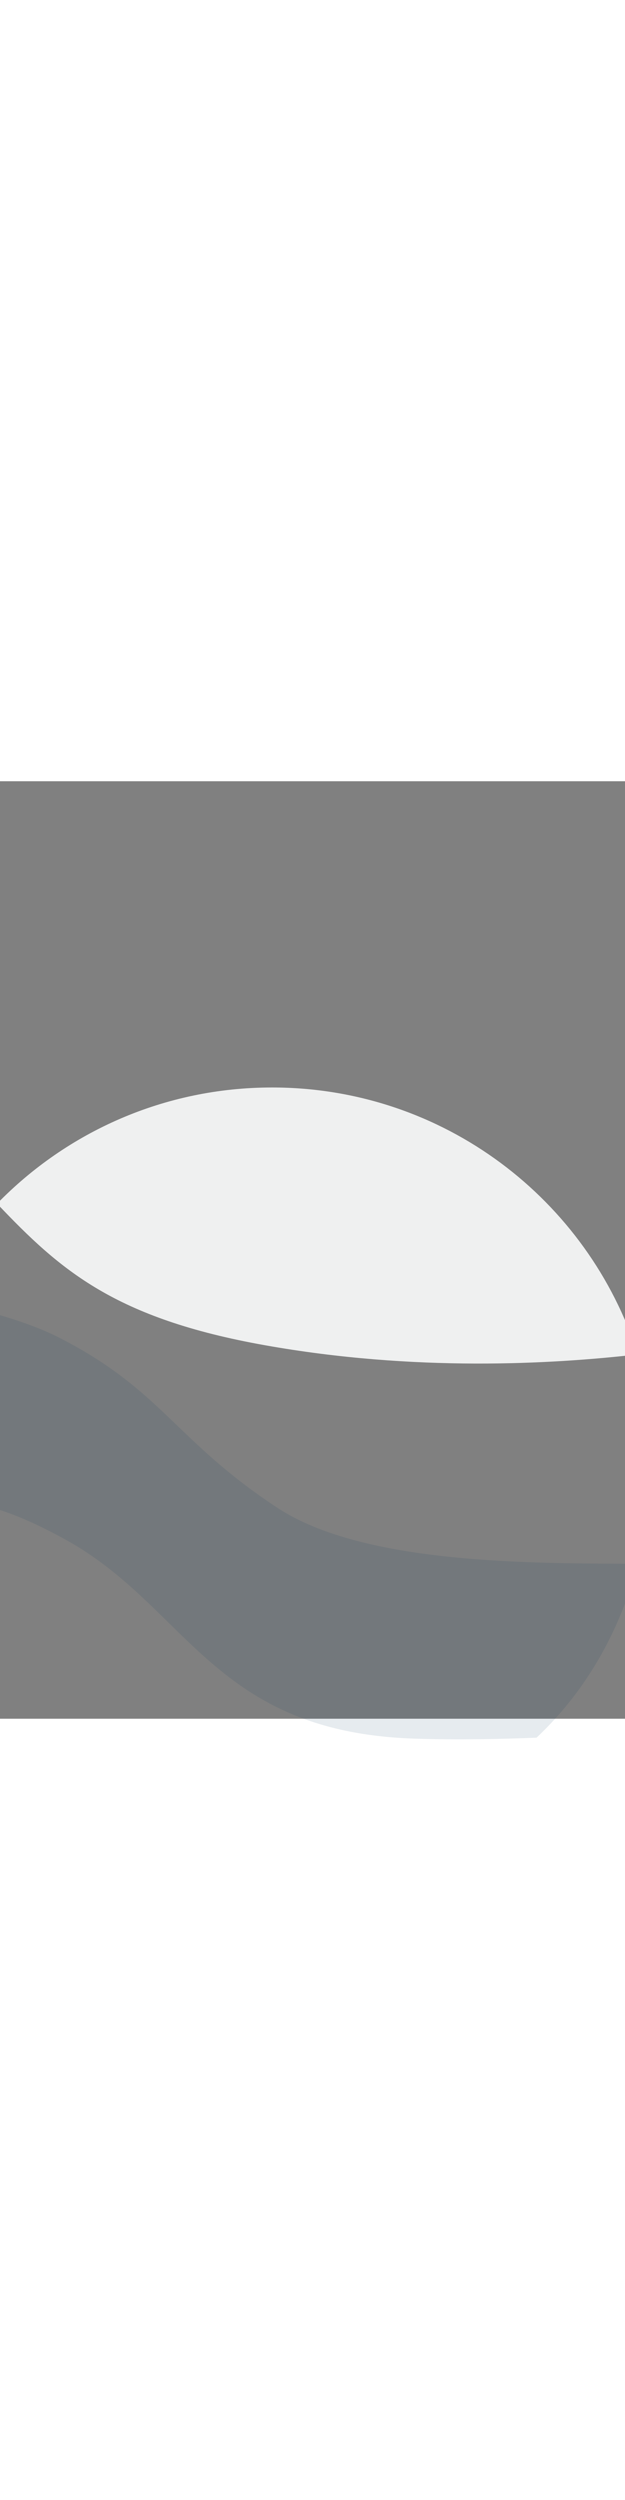
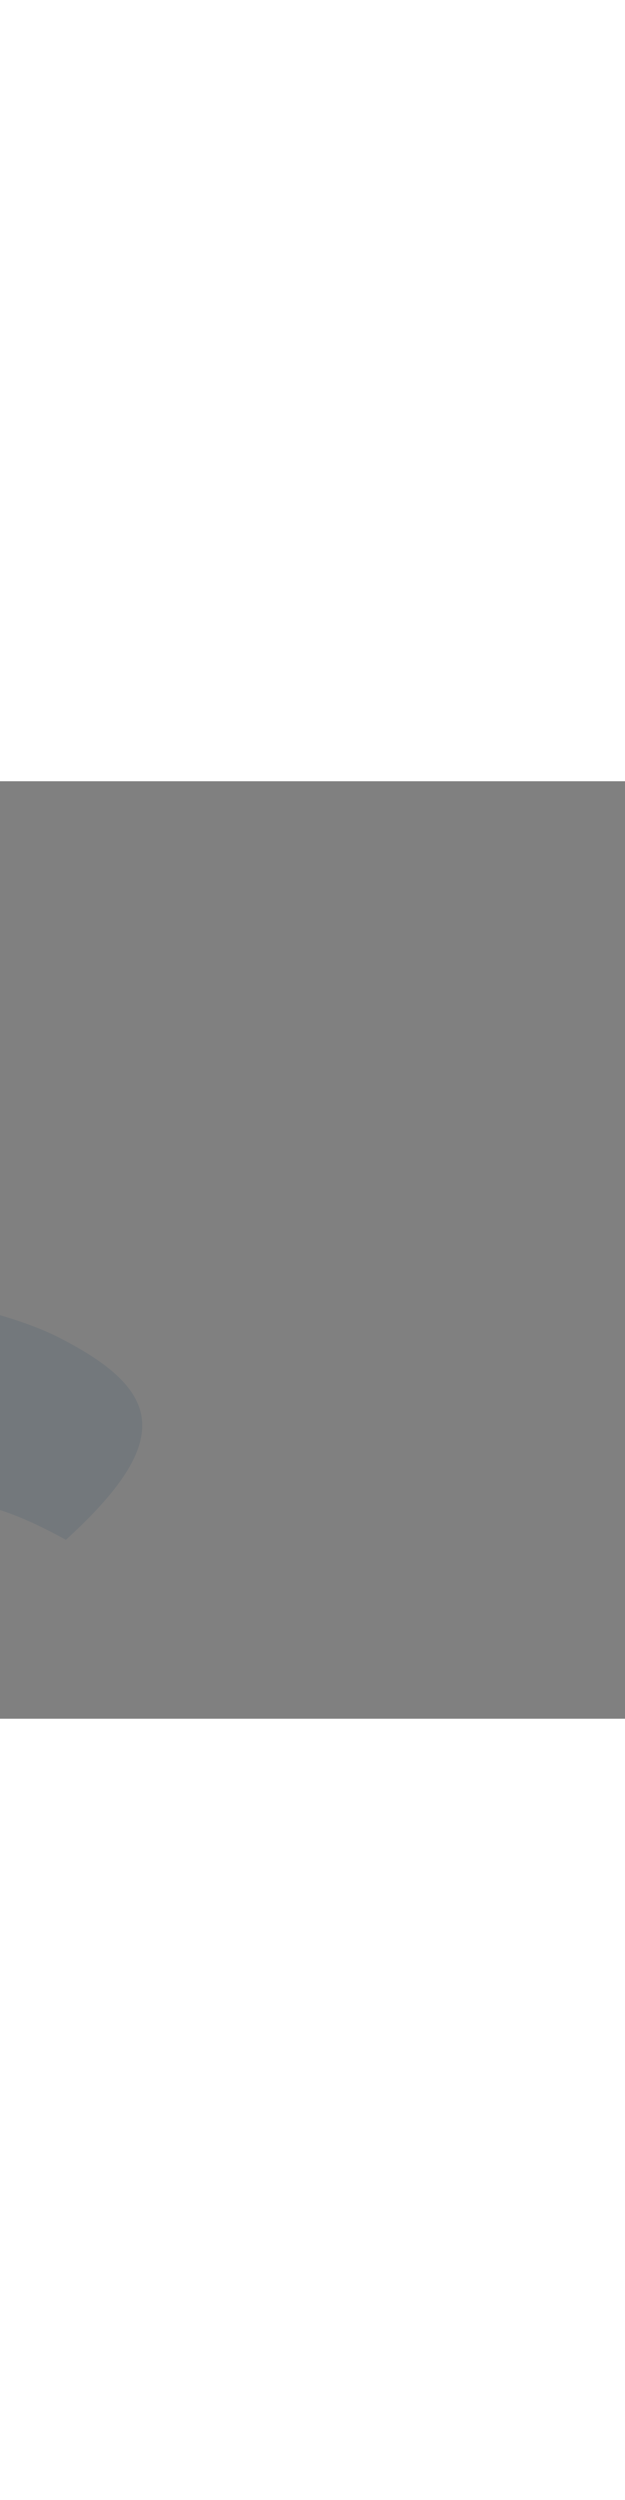
<svg xmlns="http://www.w3.org/2000/svg" width="600" viewBox="0 0 1600 2398.77">
  <rect x="0" y="0" width="1600" height="2398.77" fill="#808080" stroke="none" />
  <defs>
    <style>.a733c8ed-1c83-4e72-b640-61e679c50a5d{fill:#eff0f0;}.a733c8ed-1c83-4e72-b640-61e679c50a5d,.f0e4ae90-c9d1-4500-84ea-643bf68f3623{fill-rule:evenodd;}.b53088bd-7049-4ad8-be87-f1d22e22fdad{opacity:0.1;}.f0e4ae90-c9d1-4500-84ea-643bf68f3623{fill:#003459;}</style>
  </defs>
  <g id="abc544a8-e1ad-43af-bf5a-b4cd5e39d15f" data-name="bd3f5ac5-24bd-4565-9505-49f405423d32">
    <g id="f1a71865-93a5-44d6-8bb2-d3facb931346" data-name="afa6003a-644b-4535-ab19-fc2bea4820cf">
      <g id="a7433ef1-561c-4053-8a0e-ed377c079679" data-name="e97d203c-5220-4e91-8b75-38c0be152c1d">
-         <path id="b817c9d7-63ba-4000-9e09-c7d02332ad09" data-name="ab14ba1f-9e47-4ef2-b1f0-9e80817e33c7" class="a733c8ed-1c83-4e72-b640-61e679c50a5d" d="M678.28,1443.13c382.71,68.2,732,48.91,954.43,23.39-126.66-396.14-497.81-682.94-936.09-682.94-276.19,0-525.52,113.86-704.06,297.28,162,170.64,301.52,293.83,685.72,362.27" />
-       </g>
+         </g>
    </g>
  </g>
  <g id="b0658868-1047-417d-91cc-faaae20acf04" data-name="a99f9af4-d369-40a0-98b6-e0c0091ef89a" class="b53088bd-7049-4ad8-be87-f1d22e22fdad">
    <g id="b69cc33e-3ebd-4b29-a50b-ac5ac654103a" data-name="bc52ee11-2e62-48e4-989c-715c01f4aceb">
      <g id="a9001ae6-767e-46f3-a65a-95083e1566a2" data-name="e2a8d101-5f39-45b3-92e8-4e380d92fb08">
-         <path id="ba68c318-3905-41cb-9e4d-eed15ccf4d49" data-name="baeee2c3-b7b2-44af-904a-8f38527ba935" class="f0e4ae90-c9d1-4500-84ea-643bf68f3623" d="M152.47,1424.25c-82.54-42.39-189.72-69.6-272-89.27-65.39,128.15-104.29,272.23-104.29,426.12,0,25.83.53,49.37,2.63,74.76C-90.68,1832.76,5.63,1851,168.66,1941c311.82,172.44,377.52,492.56,894.3,508.77,109.24,3.54,217.41,1.19,310.67-2.53,126.64-119.44,213-272,259.11-445-264-1.19-700.1,3.21-922.71-143.22C447.93,1686.62,415.07,1558.66,152.47,1424.25Z" />
+         <path id="ba68c318-3905-41cb-9e4d-eed15ccf4d49" data-name="baeee2c3-b7b2-44af-904a-8f38527ba935" class="f0e4ae90-c9d1-4500-84ea-643bf68f3623" d="M152.47,1424.25c-82.54-42.39-189.72-69.6-272-89.27-65.39,128.15-104.29,272.23-104.29,426.12,0,25.83.53,49.37,2.63,74.76C-90.68,1832.76,5.63,1851,168.66,1941C447.93,1686.62,415.07,1558.66,152.47,1424.25Z" />
      </g>
    </g>
  </g>
</svg>